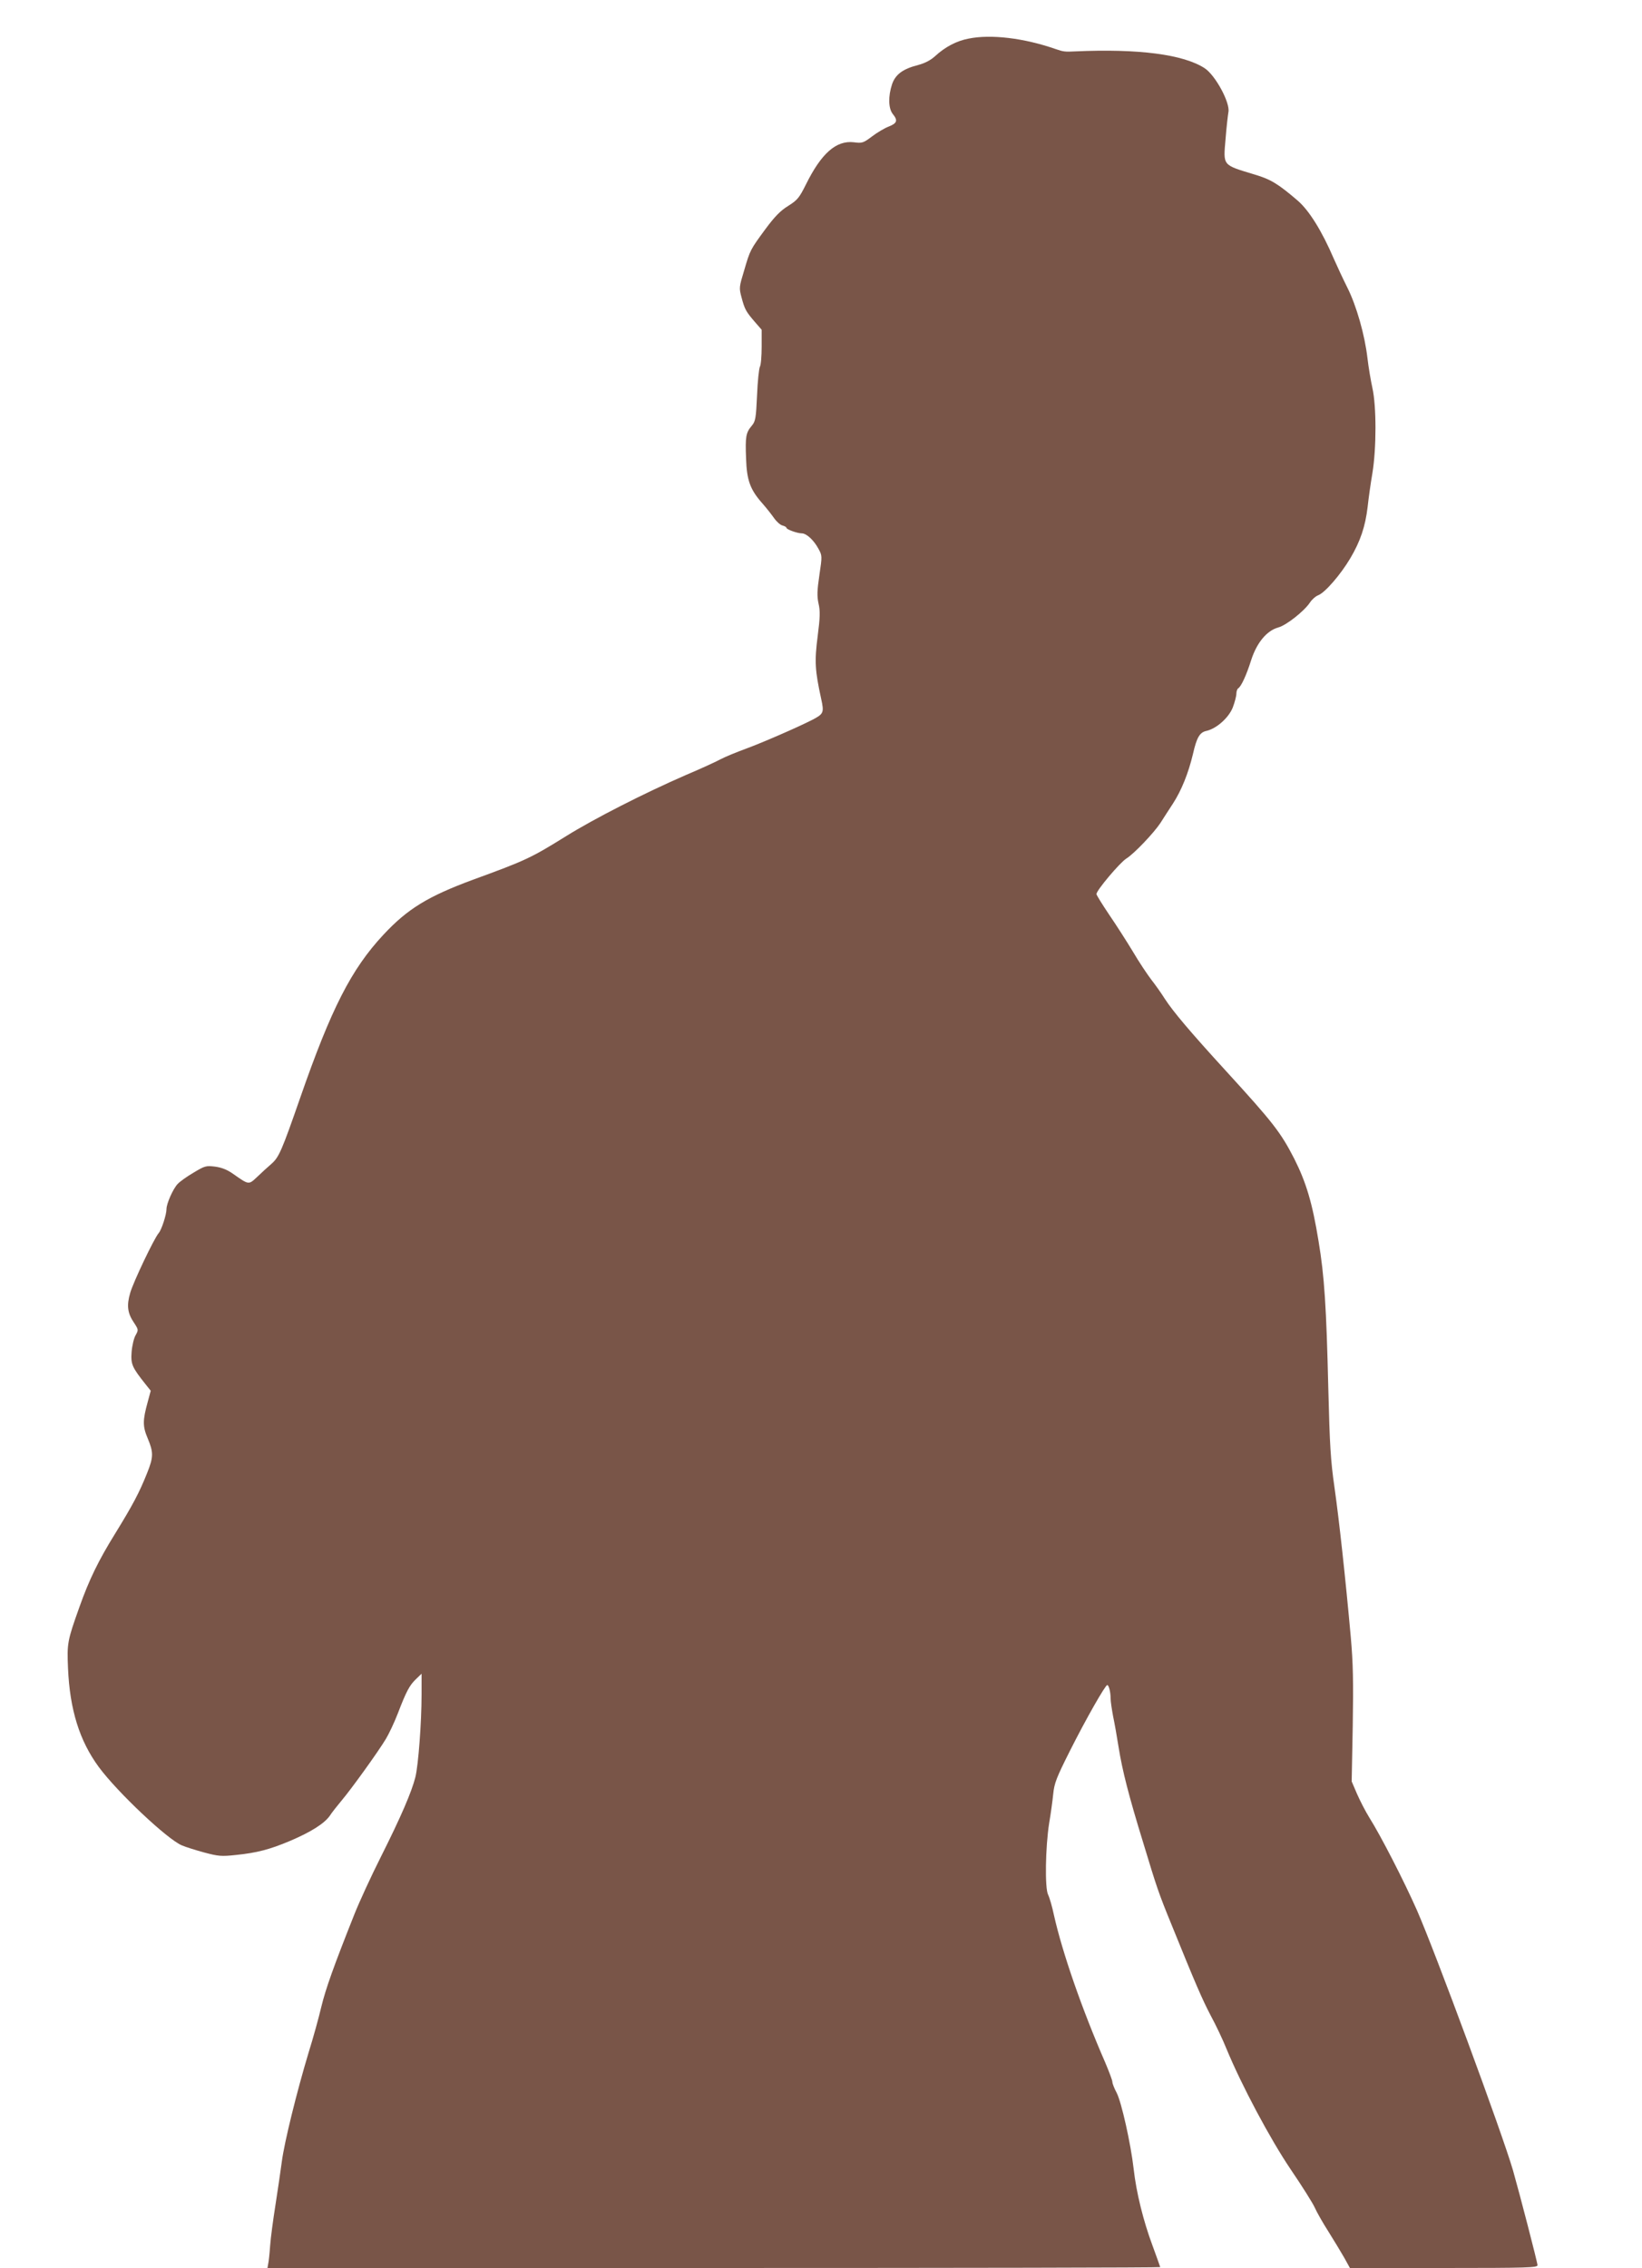
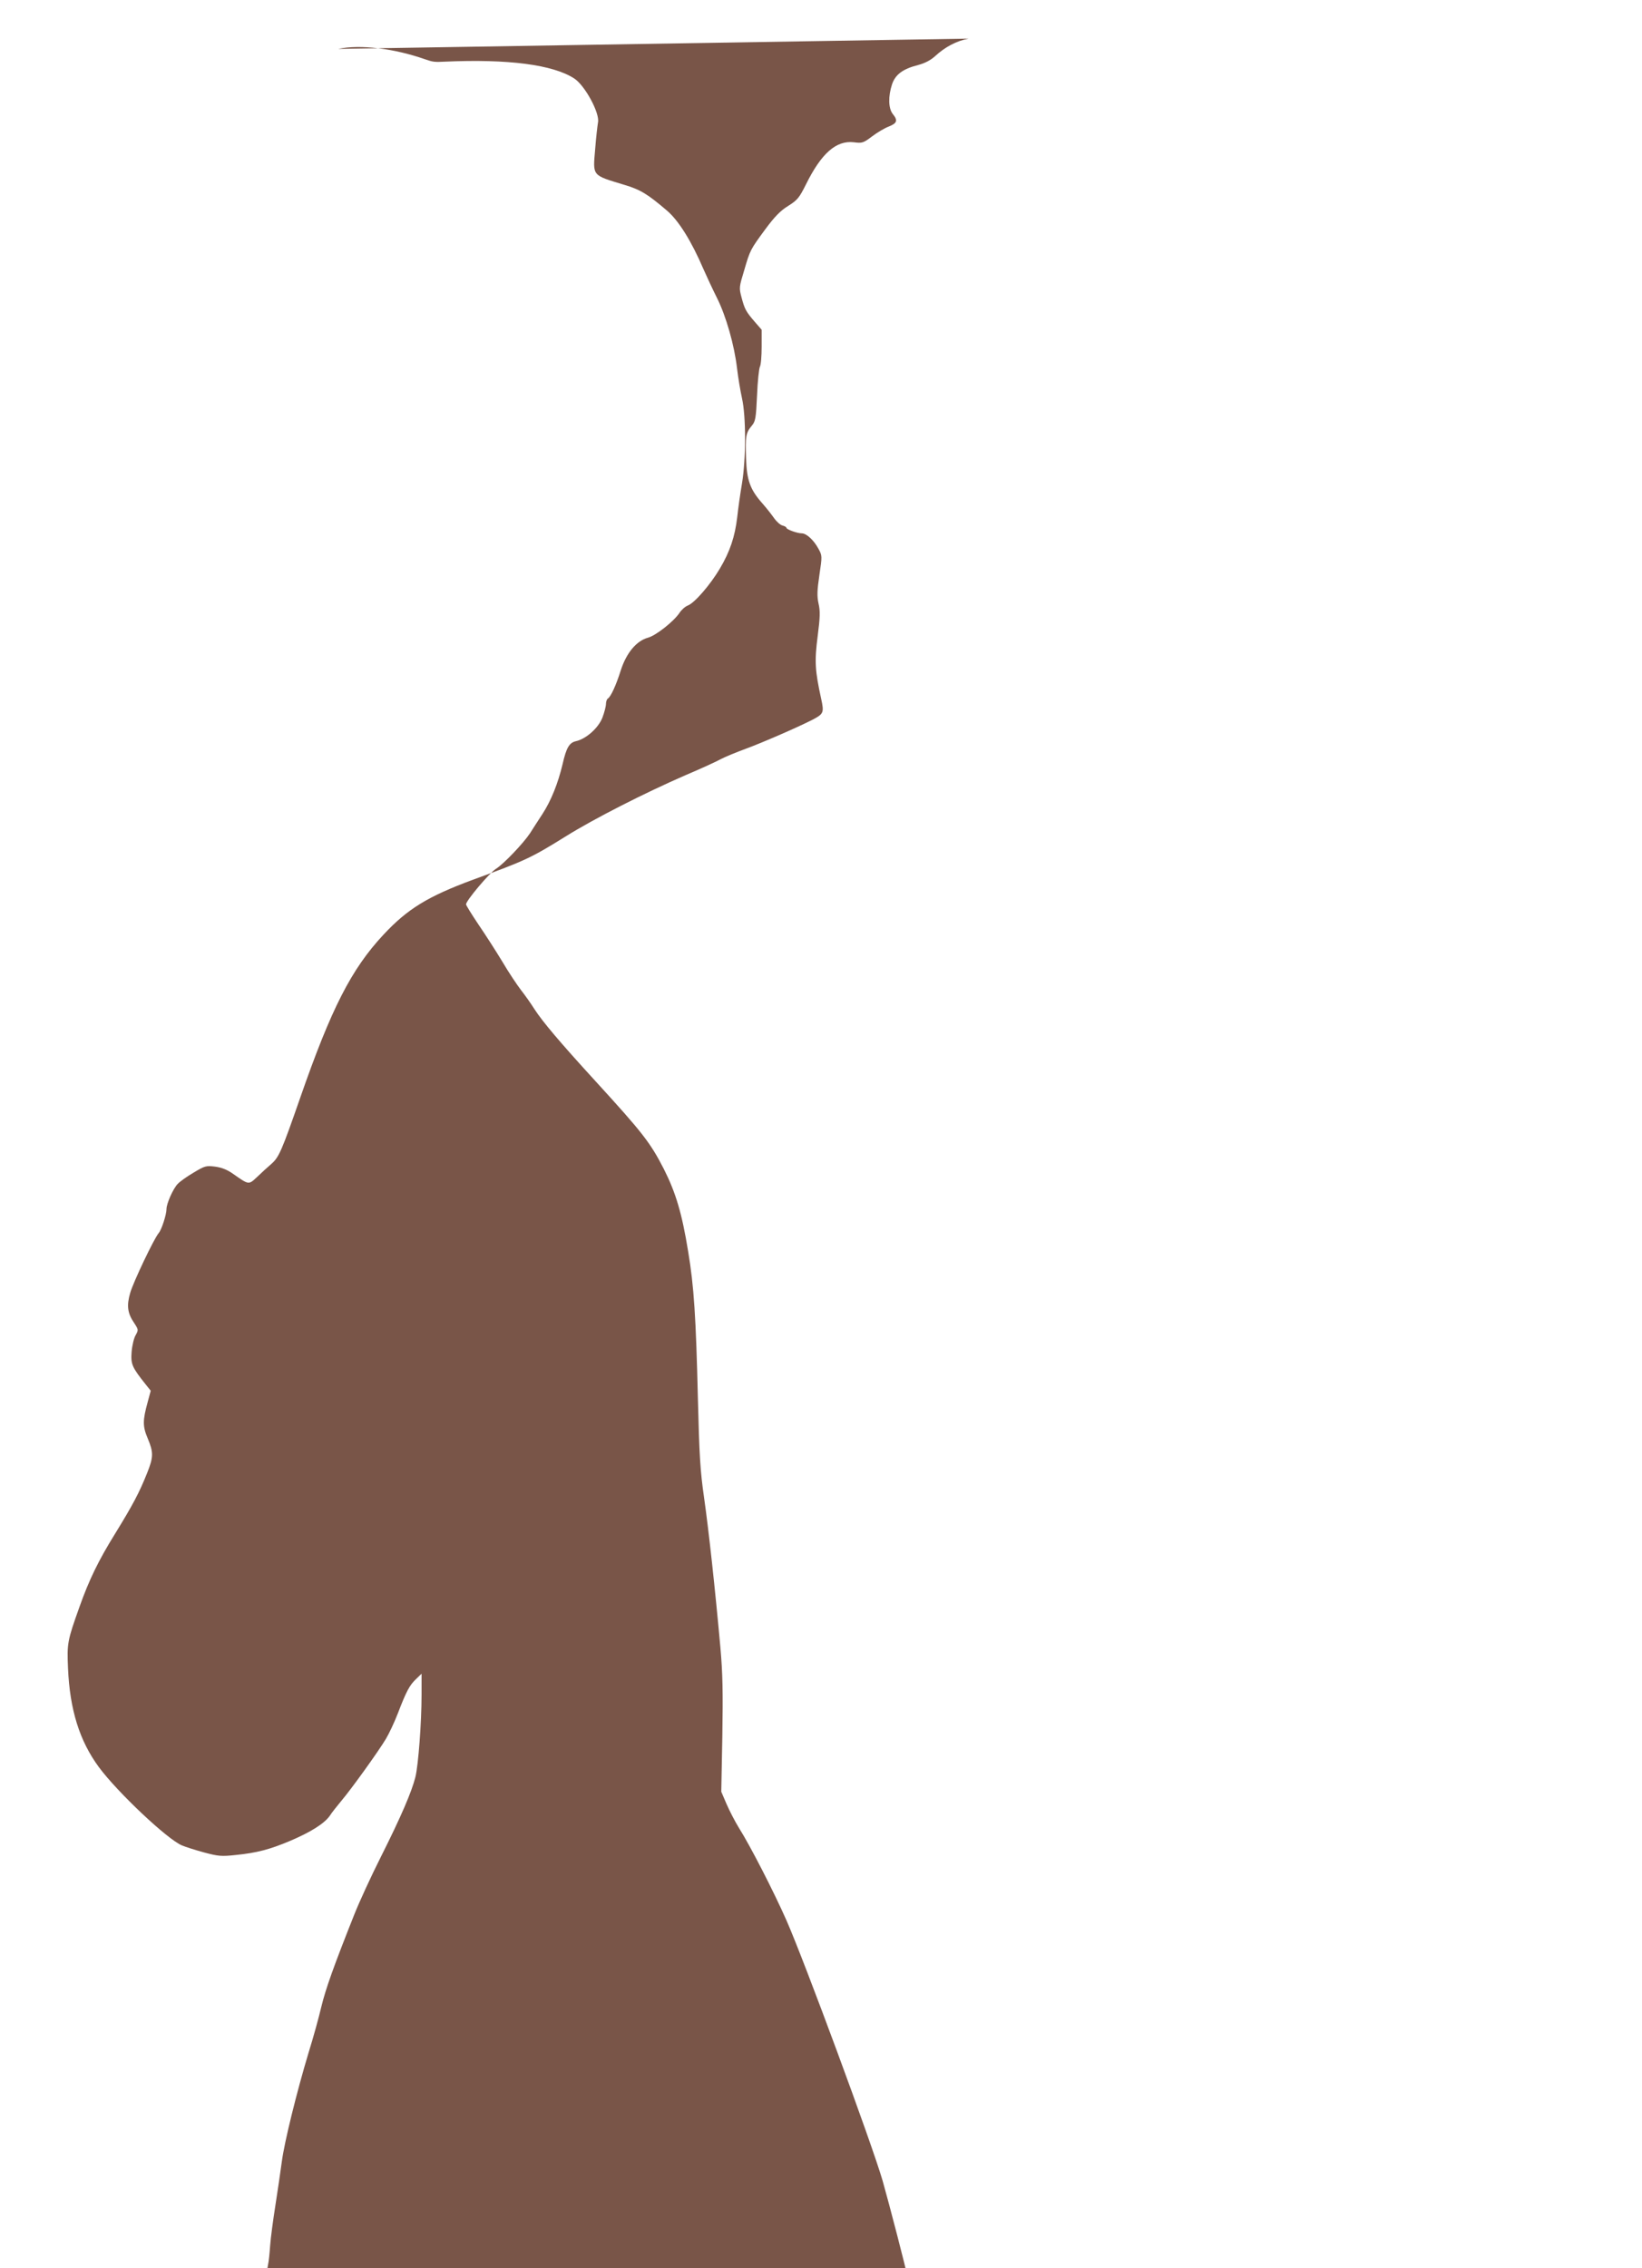
<svg xmlns="http://www.w3.org/2000/svg" version="1.0" width="927pt" height="1280pt" viewBox="0 0 927 1280" preserveAspectRatio="xMidYMid meet">
  <g transform="translate(0,1280) scale(0.1,-0.1)" fill="#795548" stroke="none">
-     <path d="M5468 12582 c-68 -13 -131 -46 -189 -99 -25 -23 -58 -40 -96 -50 -86 -22 -128 -53 -147 -109 -22 -67 -21 -135 4 -167 30 -37 25 -52 -22 -71 -24 -9 -66 -34 -95 -56 -49 -37 -56 -39 -102 -33 -100 12 -184 -62 -271 -238 -38 -76 -48 -88 -100 -121 -44 -27 -76 -60 -128 -130 -86 -117 -87 -118 -121 -235 -28 -92 -29 -98 -15 -150 18 -68 25 -81 74 -138 l40 -46 0 -95 c0 -53 -4 -104 -10 -114 -5 -10 -13 -83 -16 -161 -6 -131 -9 -147 -30 -172 -33 -39 -37 -61 -32 -185 4 -123 23 -175 92 -253 23 -26 52 -63 66 -83 14 -20 35 -39 48 -42 12 -3 22 -9 22 -13 0 -9 61 -31 86 -31 27 0 68 -38 94 -86 22 -40 22 -41 6 -149 -13 -88 -14 -119 -5 -161 10 -42 9 -78 -5 -186 -18 -141 -15 -192 20 -352 17 -78 14 -85 -49 -118 -86 -44 -287 -131 -377 -164 -52 -19 -115 -45 -140 -58 -25 -14 -115 -55 -200 -91 -230 -100 -515 -245 -674 -344 -198 -123 -227 -137 -526 -246 -254 -94 -369 -164 -505 -310 -182 -195 -295 -417 -470 -920 -104 -299 -120 -336 -162 -373 -21 -18 -57 -51 -81 -74 -49 -46 -46 -46 -136 17 -34 24 -65 36 -103 41 -50 6 -57 4 -120 -34 -38 -22 -78 -51 -90 -64 -26 -27 -63 -111 -63 -141 0 -32 -28 -118 -44 -136 -27 -32 -144 -278 -161 -338 -21 -72 -15 -115 22 -169 25 -38 25 -40 9 -69 -10 -16 -20 -59 -23 -95 -5 -70 2 -86 80 -184 l28 -35 -17 -63 c-29 -105 -29 -138 0 -206 33 -79 33 -105 -4 -197 -44 -110 -80 -178 -181 -342 -93 -150 -146 -259 -200 -411 -69 -193 -71 -206 -65 -347 10 -234 65 -410 174 -558 105 -142 387 -408 469 -442 21 -9 78 -27 126 -40 79 -21 97 -23 179 -14 118 12 191 31 307 80 117 50 191 97 222 140 12 19 44 59 69 89 54 64 204 272 248 345 17 28 48 93 68 145 48 125 66 159 103 194 l31 30 0 -118 c0 -156 -18 -397 -35 -466 -21 -83 -81 -223 -194 -448 -56 -111 -123 -257 -150 -325 -117 -294 -162 -420 -187 -523 -14 -60 -46 -176 -72 -259 -66 -219 -137 -506 -151 -615 -7 -52 -23 -162 -36 -245 -13 -82 -27 -186 -30 -230 -3 -44 -8 -90 -11 -102 l-4 -23 2520 0 c1386 0 2520 2 2520 5 0 2 -20 57 -44 123 -51 137 -91 297 -106 432 -16 141 -69 378 -96 429 -13 24 -24 52 -24 61 0 9 -19 59 -41 111 -130 298 -241 617 -289 831 -10 48 -25 99 -33 115 -19 37 -15 269 6 403 9 52 19 126 23 165 6 61 18 92 95 245 89 177 199 370 210 370 9 0 19 -39 19 -76 0 -17 7 -62 14 -100 8 -38 22 -116 31 -174 21 -132 57 -274 140 -543 76 -251 86 -281 158 -457 137 -338 173 -421 222 -515 30 -55 70 -140 90 -190 84 -203 245 -506 362 -679 64 -94 125 -191 136 -216 11 -25 45 -85 77 -135 31 -49 71 -116 89 -147 l32 -58 530 0 c477 0 529 2 529 16 0 15 -101 404 -138 534 -62 213 -440 1236 -543 1470 -73 165 -204 420 -269 523 -21 34 -52 94 -69 133 l-30 70 6 314 c4 249 2 354 -11 500 -30 334 -66 662 -92 845 -22 153 -27 238 -35 560 -11 460 -22 633 -55 830 -35 216 -70 332 -137 465 -77 150 -120 205 -386 496 -204 223 -299 336 -345 407 -20 32 -55 81 -77 109 -22 29 -69 99 -103 157 -35 58 -96 153 -135 210 -39 58 -71 110 -71 115 0 21 131 176 168 200 44 27 156 145 193 201 14 22 46 72 71 110 48 74 87 171 113 280 21 93 38 122 76 130 57 13 126 74 149 133 11 29 20 64 20 77 0 13 5 27 10 30 17 10 47 75 74 161 32 98 88 165 153 183 45 12 146 92 178 140 11 17 32 36 48 42 39 16 126 117 180 208 57 96 85 180 98 290 5 47 17 133 27 191 23 140 23 378 0 480 -9 41 -22 117 -28 169 -15 130 -62 296 -114 399 -24 48 -58 121 -76 162 -67 156 -139 272 -204 328 -111 95 -152 120 -243 147 -184 56 -177 47 -164 201 5 66 13 133 16 151 11 52 -73 208 -134 248 -120 78 -373 111 -731 95 -56 -3 -67 -2 -110 13 -177 62 -366 85 -492 59z" />
+     <path d="M5468 12582 c-68 -13 -131 -46 -189 -99 -25 -23 -58 -40 -96 -50 -86 -22 -128 -53 -147 -109 -22 -67 -21 -135 4 -167 30 -37 25 -52 -22 -71 -24 -9 -66 -34 -95 -56 -49 -37 -56 -39 -102 -33 -100 12 -184 -62 -271 -238 -38 -76 -48 -88 -100 -121 -44 -27 -76 -60 -128 -130 -86 -117 -87 -118 -121 -235 -28 -92 -29 -98 -15 -150 18 -68 25 -81 74 -138 l40 -46 0 -95 c0 -53 -4 -104 -10 -114 -5 -10 -13 -83 -16 -161 -6 -131 -9 -147 -30 -172 -33 -39 -37 -61 -32 -185 4 -123 23 -175 92 -253 23 -26 52 -63 66 -83 14 -20 35 -39 48 -42 12 -3 22 -9 22 -13 0 -9 61 -31 86 -31 27 0 68 -38 94 -86 22 -40 22 -41 6 -149 -13 -88 -14 -119 -5 -161 10 -42 9 -78 -5 -186 -18 -141 -15 -192 20 -352 17 -78 14 -85 -49 -118 -86 -44 -287 -131 -377 -164 -52 -19 -115 -45 -140 -58 -25 -14 -115 -55 -200 -91 -230 -100 -515 -245 -674 -344 -198 -123 -227 -137 -526 -246 -254 -94 -369 -164 -505 -310 -182 -195 -295 -417 -470 -920 -104 -299 -120 -336 -162 -373 -21 -18 -57 -51 -81 -74 -49 -46 -46 -46 -136 17 -34 24 -65 36 -103 41 -50 6 -57 4 -120 -34 -38 -22 -78 -51 -90 -64 -26 -27 -63 -111 -63 -141 0 -32 -28 -118 -44 -136 -27 -32 -144 -278 -161 -338 -21 -72 -15 -115 22 -169 25 -38 25 -40 9 -69 -10 -16 -20 -59 -23 -95 -5 -70 2 -86 80 -184 l28 -35 -17 -63 c-29 -105 -29 -138 0 -206 33 -79 33 -105 -4 -197 -44 -110 -80 -178 -181 -342 -93 -150 -146 -259 -200 -411 -69 -193 -71 -206 -65 -347 10 -234 65 -410 174 -558 105 -142 387 -408 469 -442 21 -9 78 -27 126 -40 79 -21 97 -23 179 -14 118 12 191 31 307 80 117 50 191 97 222 140 12 19 44 59 69 89 54 64 204 272 248 345 17 28 48 93 68 145 48 125 66 159 103 194 l31 30 0 -118 c0 -156 -18 -397 -35 -466 -21 -83 -81 -223 -194 -448 -56 -111 -123 -257 -150 -325 -117 -294 -162 -420 -187 -523 -14 -60 -46 -176 -72 -259 -66 -219 -137 -506 -151 -615 -7 -52 -23 -162 -36 -245 -13 -82 -27 -186 -30 -230 -3 -44 -8 -90 -11 -102 l-4 -23 2520 0 l32 -58 530 0 c477 0 529 2 529 16 0 15 -101 404 -138 534 -62 213 -440 1236 -543 1470 -73 165 -204 420 -269 523 -21 34 -52 94 -69 133 l-30 70 6 314 c4 249 2 354 -11 500 -30 334 -66 662 -92 845 -22 153 -27 238 -35 560 -11 460 -22 633 -55 830 -35 216 -70 332 -137 465 -77 150 -120 205 -386 496 -204 223 -299 336 -345 407 -20 32 -55 81 -77 109 -22 29 -69 99 -103 157 -35 58 -96 153 -135 210 -39 58 -71 110 -71 115 0 21 131 176 168 200 44 27 156 145 193 201 14 22 46 72 71 110 48 74 87 171 113 280 21 93 38 122 76 130 57 13 126 74 149 133 11 29 20 64 20 77 0 13 5 27 10 30 17 10 47 75 74 161 32 98 88 165 153 183 45 12 146 92 178 140 11 17 32 36 48 42 39 16 126 117 180 208 57 96 85 180 98 290 5 47 17 133 27 191 23 140 23 378 0 480 -9 41 -22 117 -28 169 -15 130 -62 296 -114 399 -24 48 -58 121 -76 162 -67 156 -139 272 -204 328 -111 95 -152 120 -243 147 -184 56 -177 47 -164 201 5 66 13 133 16 151 11 52 -73 208 -134 248 -120 78 -373 111 -731 95 -56 -3 -67 -2 -110 13 -177 62 -366 85 -492 59z" />
  </g>
</svg>